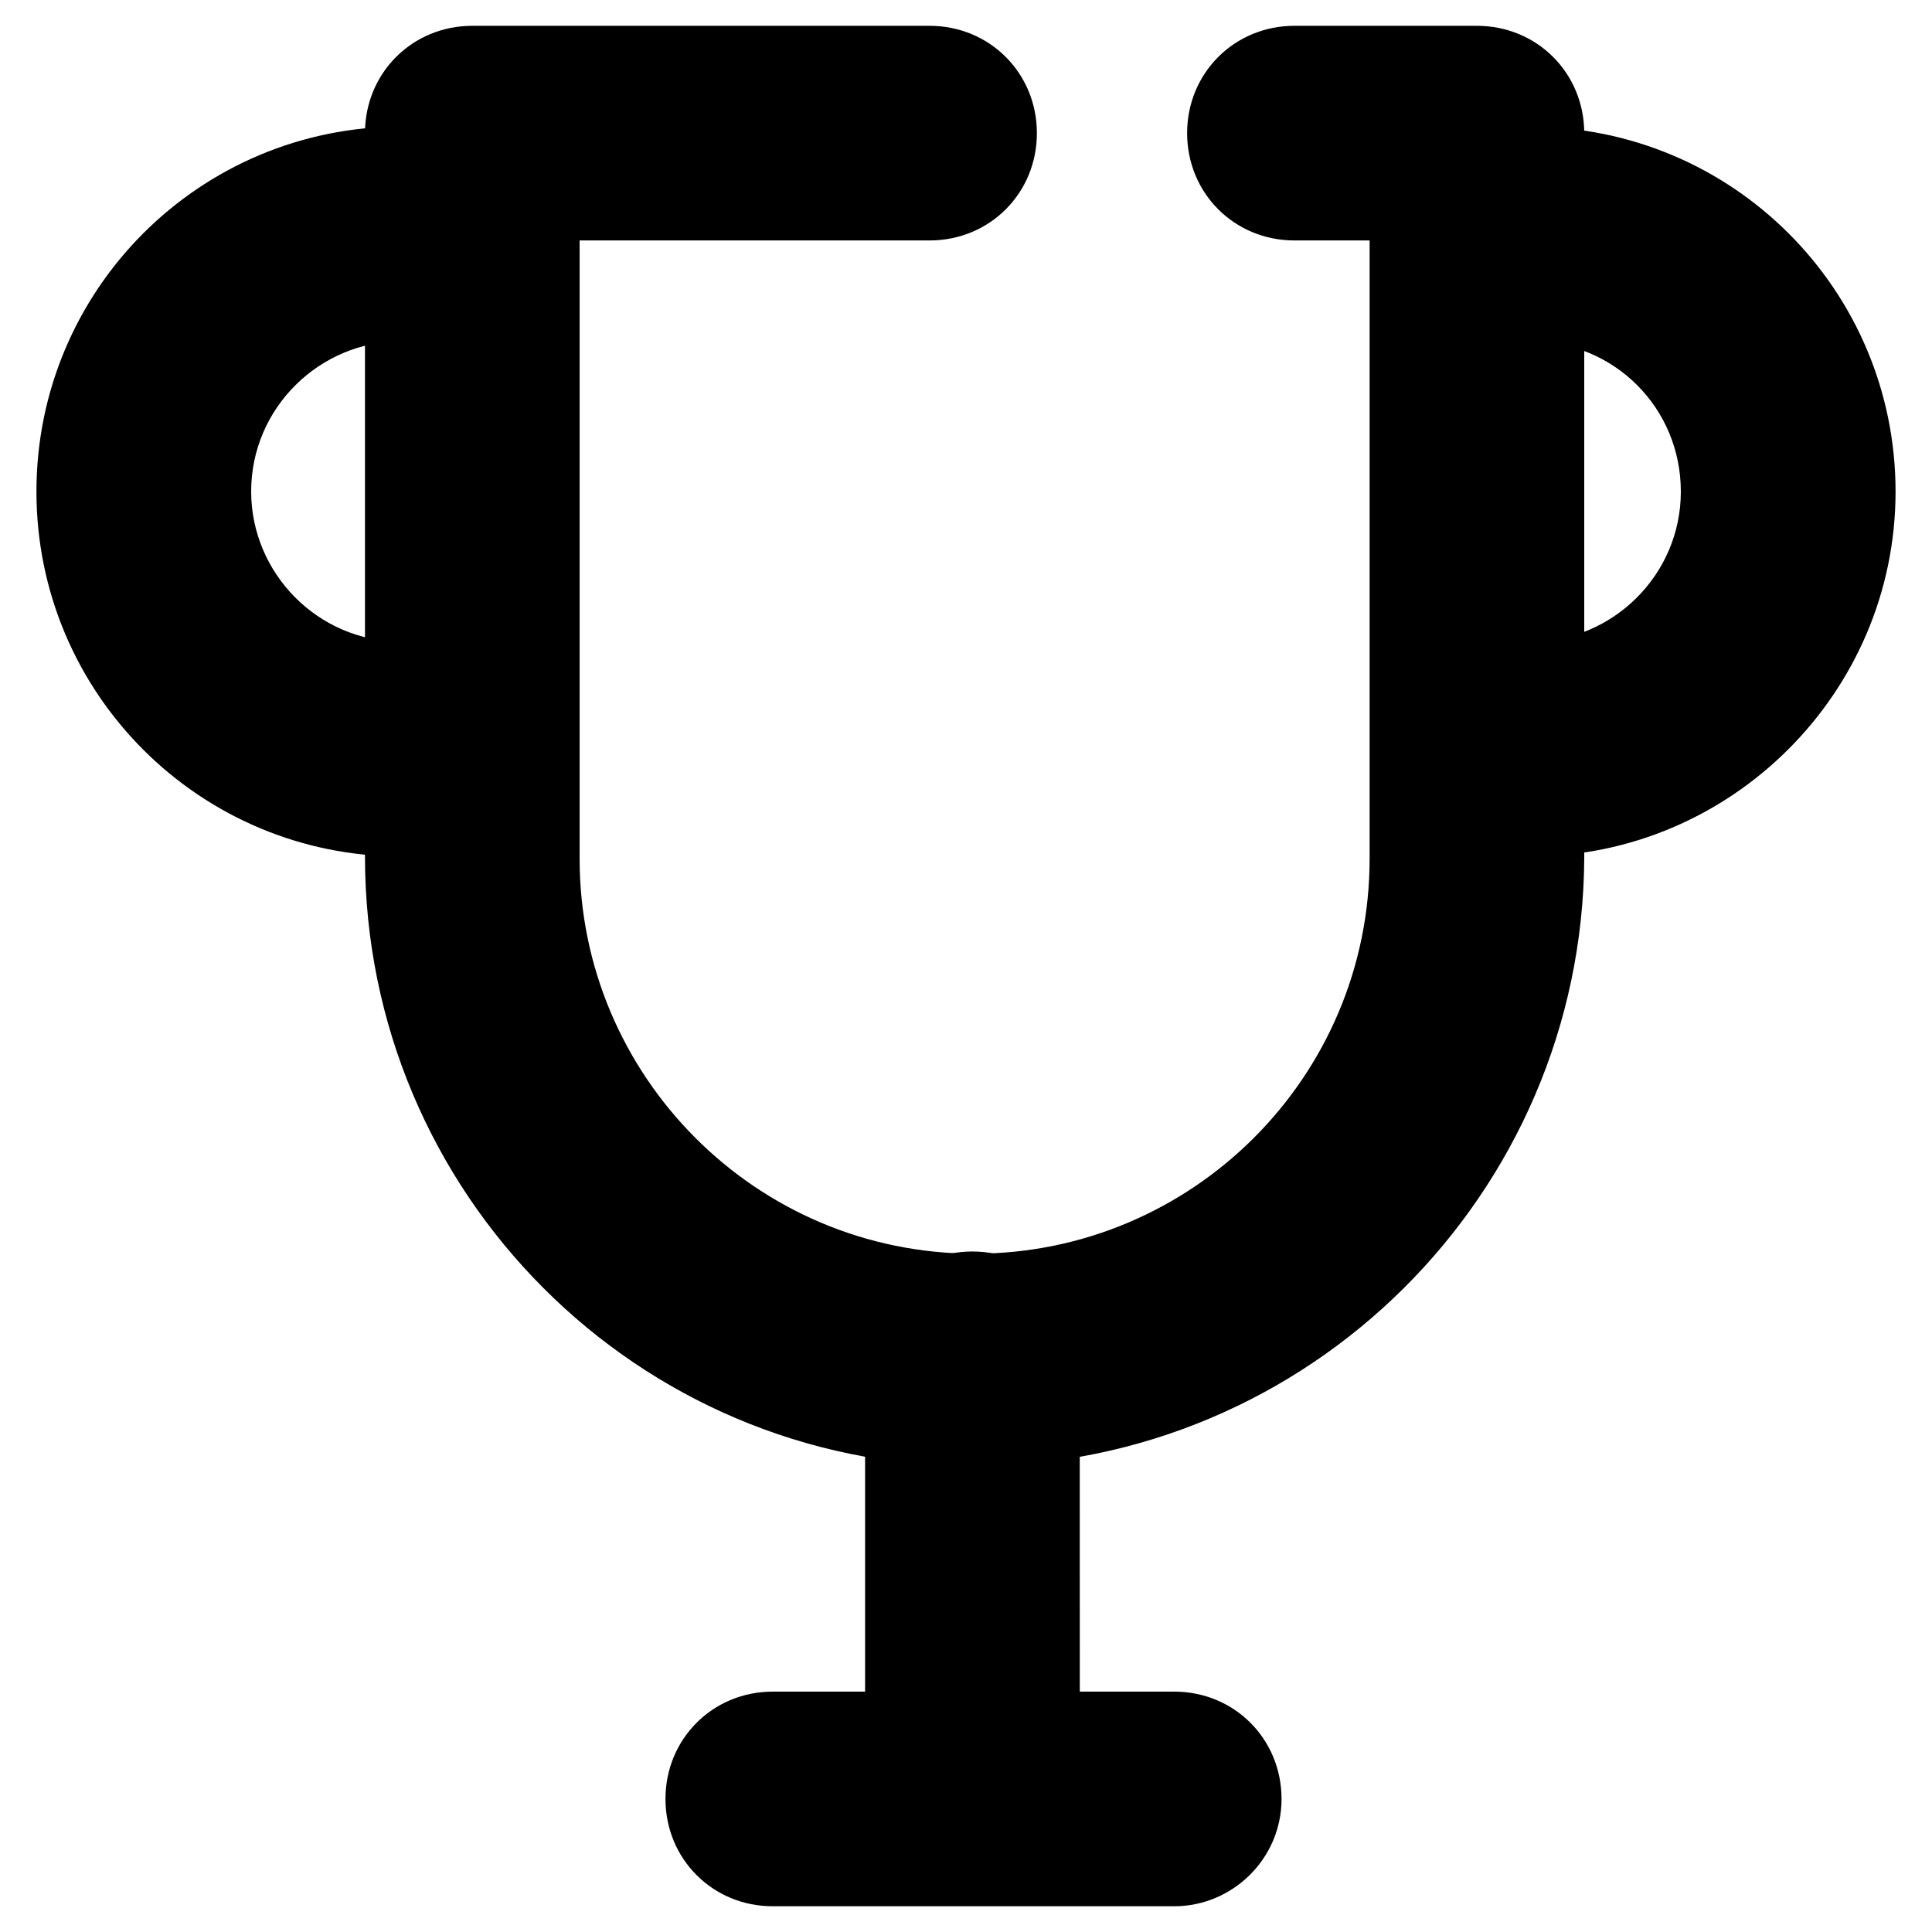
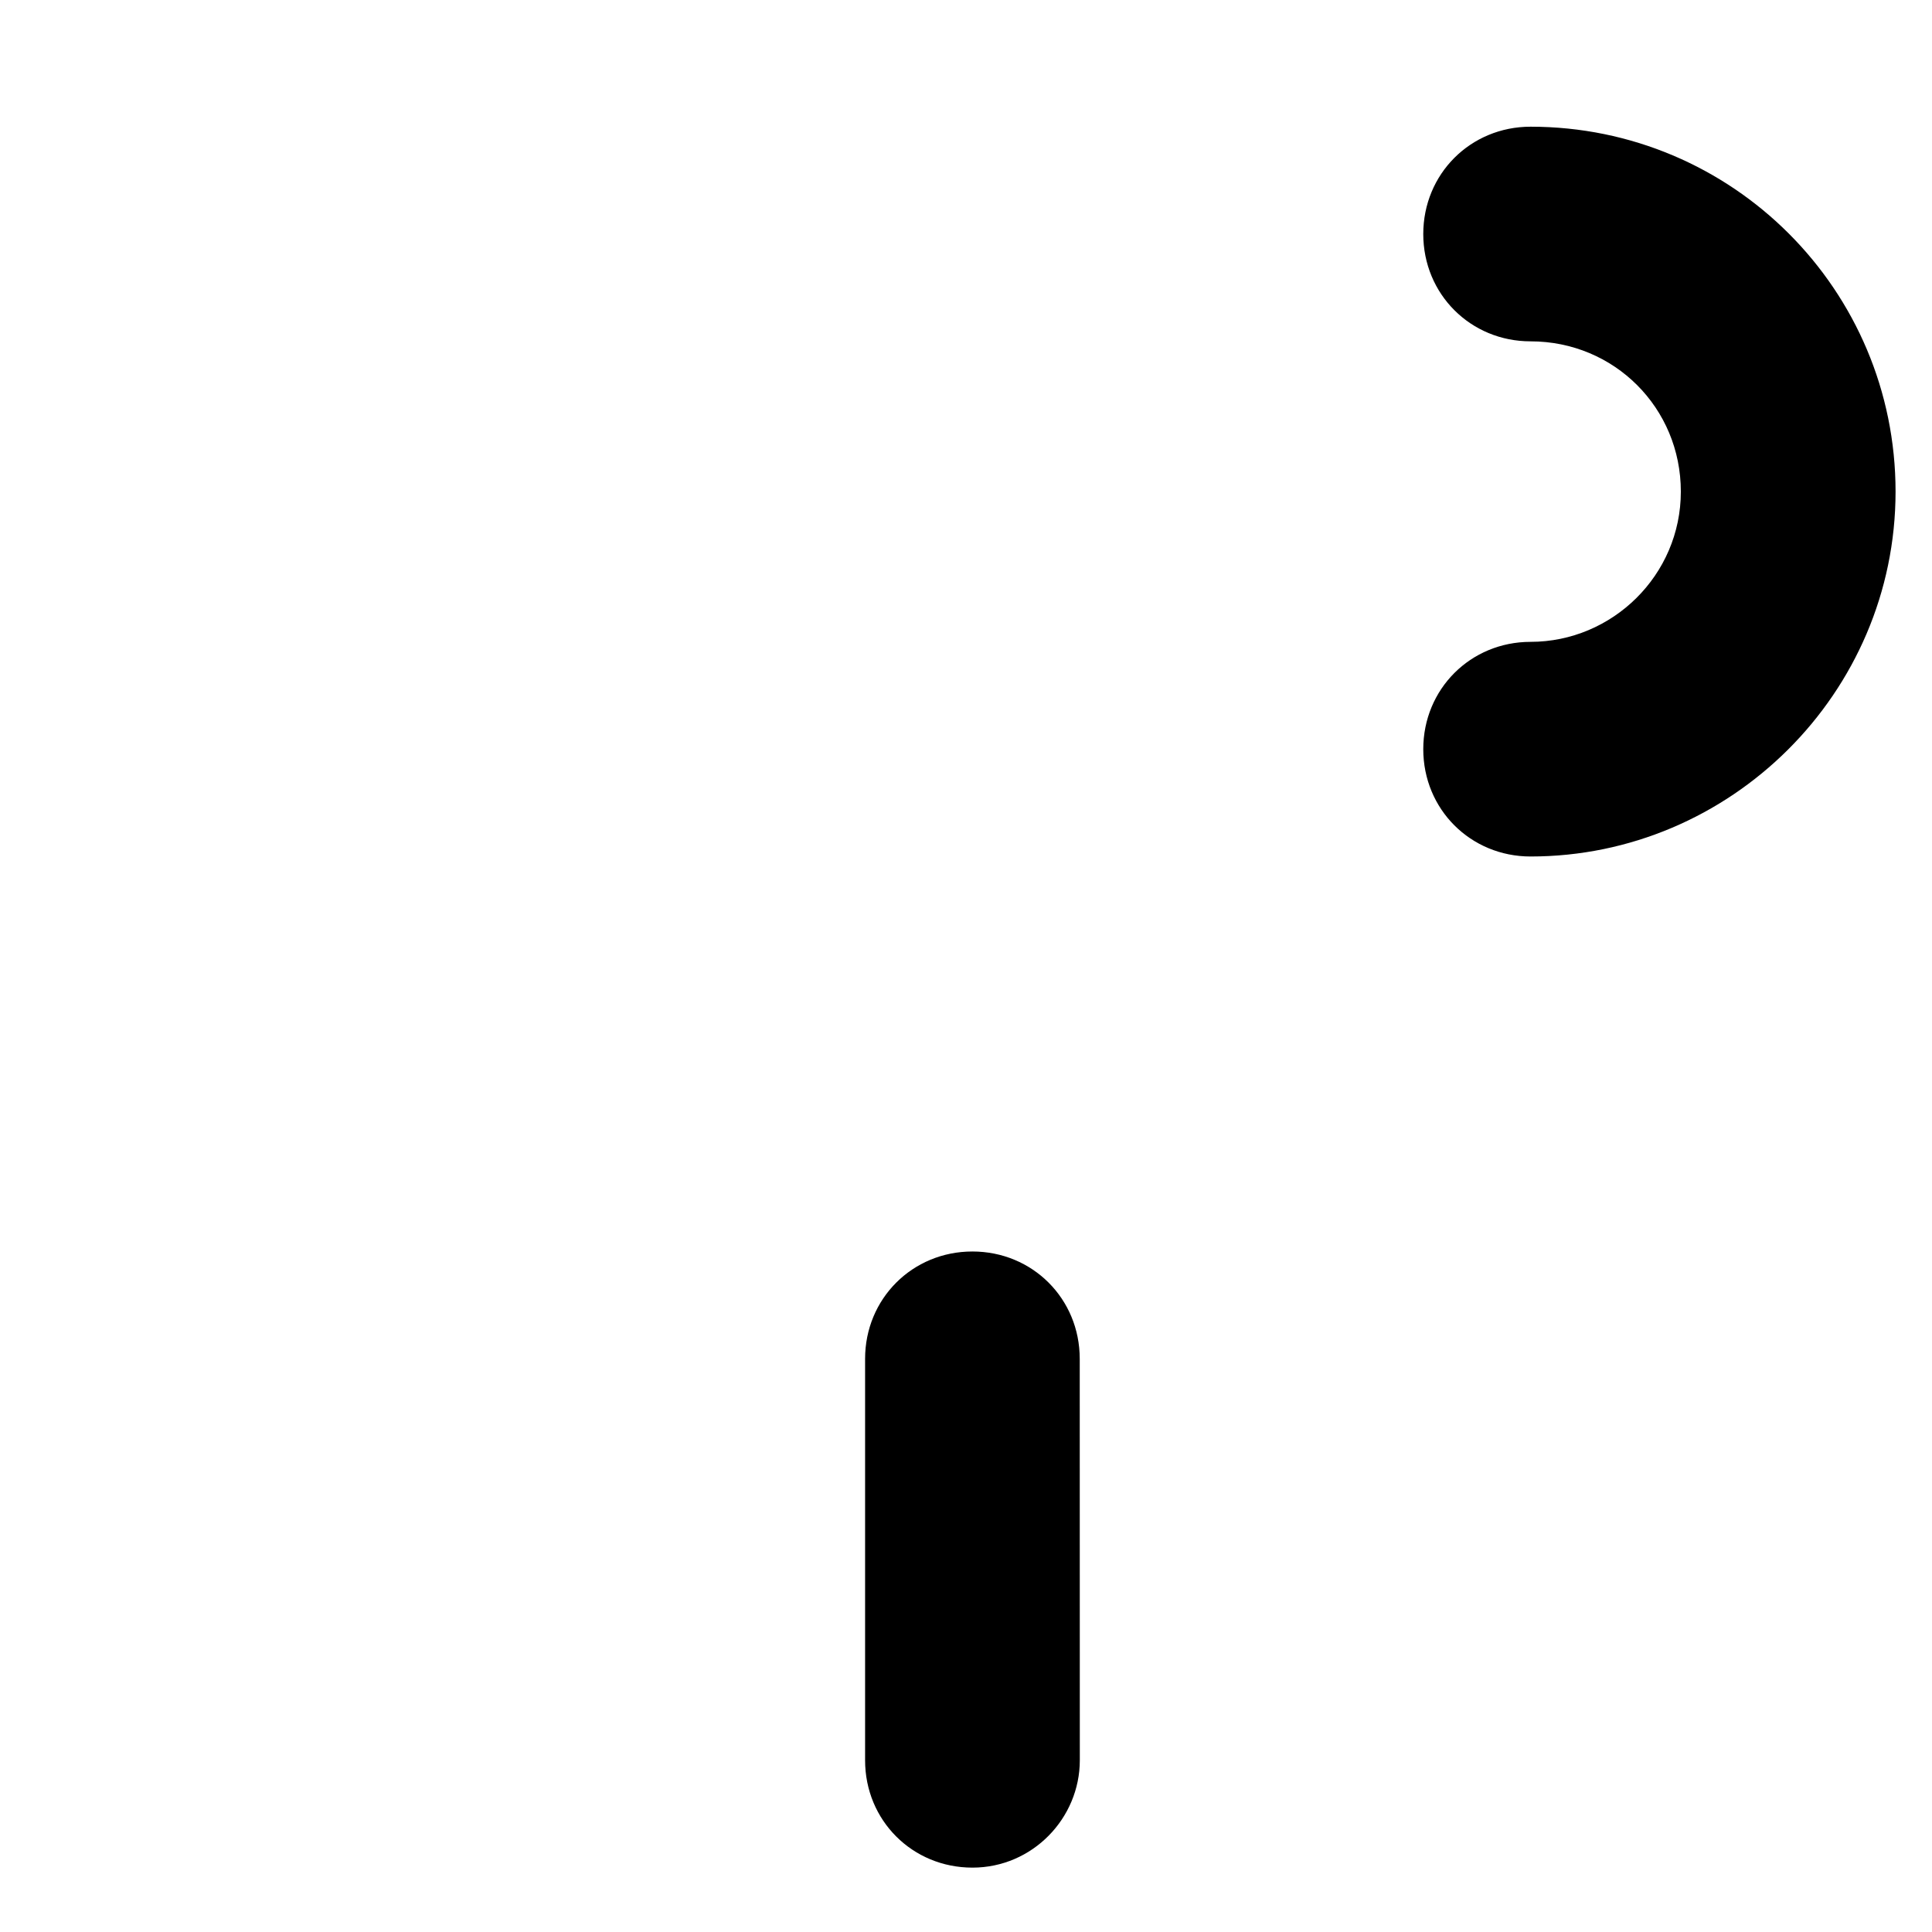
<svg xmlns="http://www.w3.org/2000/svg" width="100pt" height="100pt" version="1.1" viewBox="0 0 100 100">
  <g>
-     <path d="m60.777 98.668h-20.777c-3.109 0-5.555-2.445-5.555-5.555s2.445-5.555 5.555-5.555h20.777c3.109 0 5.555 2.445 5.555 5.555s-2.555 5.555-5.555 5.555z" />
    <path d="m50.332 96.668c-3.109 0-5.555-2.445-5.555-5.555v-20.781c0-3.109 2.445-5.555 5.555-5.555s5.555 2.445 5.555 5.555l0.004 20.777c0 3-2.445 5.559-5.559 5.559z" />
-     <path d="m50.332 75.891c-17.332 0-31.441-14.113-31.441-31.559v-37.441c0-3.109 2.445-5.555 5.555-5.555h23.668c3.109 0 5.555 2.445 5.555 5.555s-2.445 5.555-5.555 5.555h-18.113v32c0 11.223 9.109 20.445 20.445 20.445 11.223 0 20.445-9.109 20.445-20.445v-32h-3.891c-3.109 0-5.555-2.445-5.555-5.555s2.445-5.555 5.555-5.555h9.445c3.109 0 5.555 2.445 5.555 5.555v37.555c-0.109 17.332-14.223 31.445-31.668 31.445z" />
    <path d="m79.223 44.332c-3.109 0-5.555-2.445-5.555-5.555s2.445-5.555 5.555-5.555c4.223 0 7.777-3.445 7.777-7.777 0-4.332-3.445-7.777-7.777-7.777-3.109 0-5.555-2.445-5.555-5.555s2.445-5.555 5.555-5.555c10.445 0 18.891 8.445 18.891 18.891-0.004 10.441-8.559 18.883-18.891 18.883z" />
-     <path d="m20.777 44.332c-10.445 0-18.891-8.445-18.891-18.891 0-10.445 8.445-18.891 18.891-18.891 3.109 0 5.555 2.445 5.555 5.555s-2.445 5.555-5.555 5.555c-4.223 0-7.777 3.445-7.777 7.777 0 4.223 3.445 7.777 7.777 7.777 3.109 0 5.555 2.445 5.555 5.555 0 3.121-2.441 5.562-5.555 5.562z" />
  </g>
</svg>